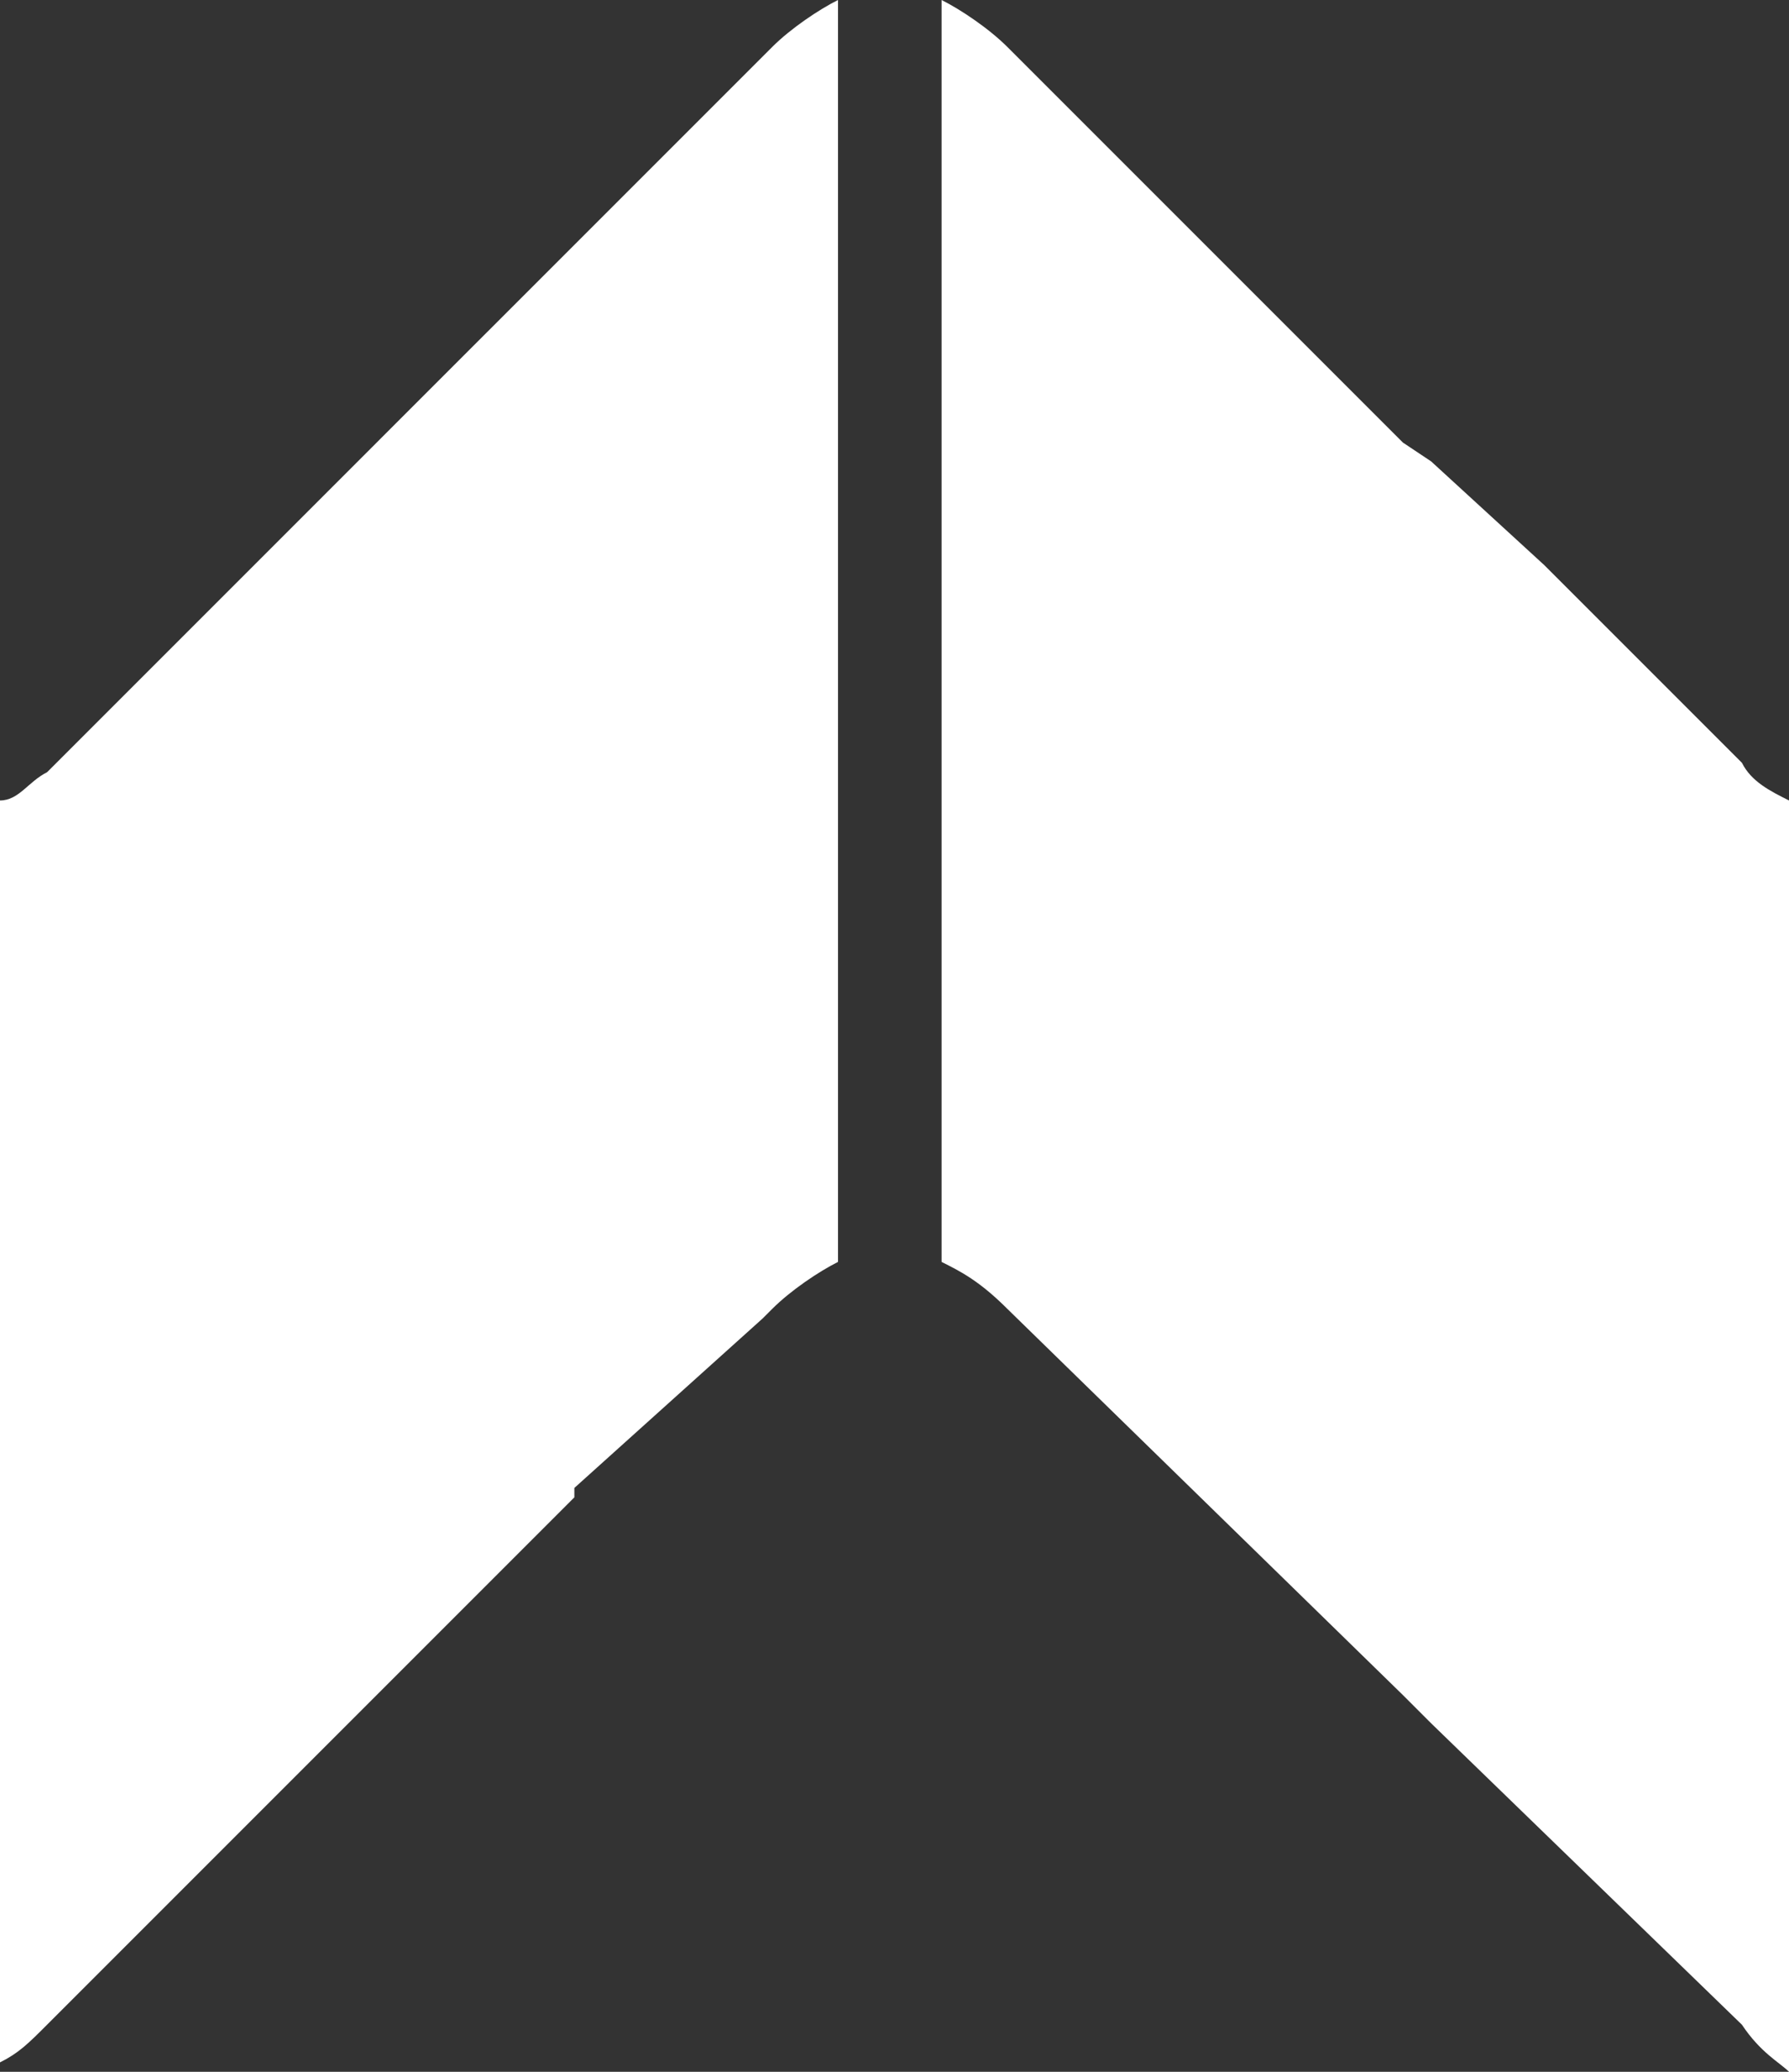
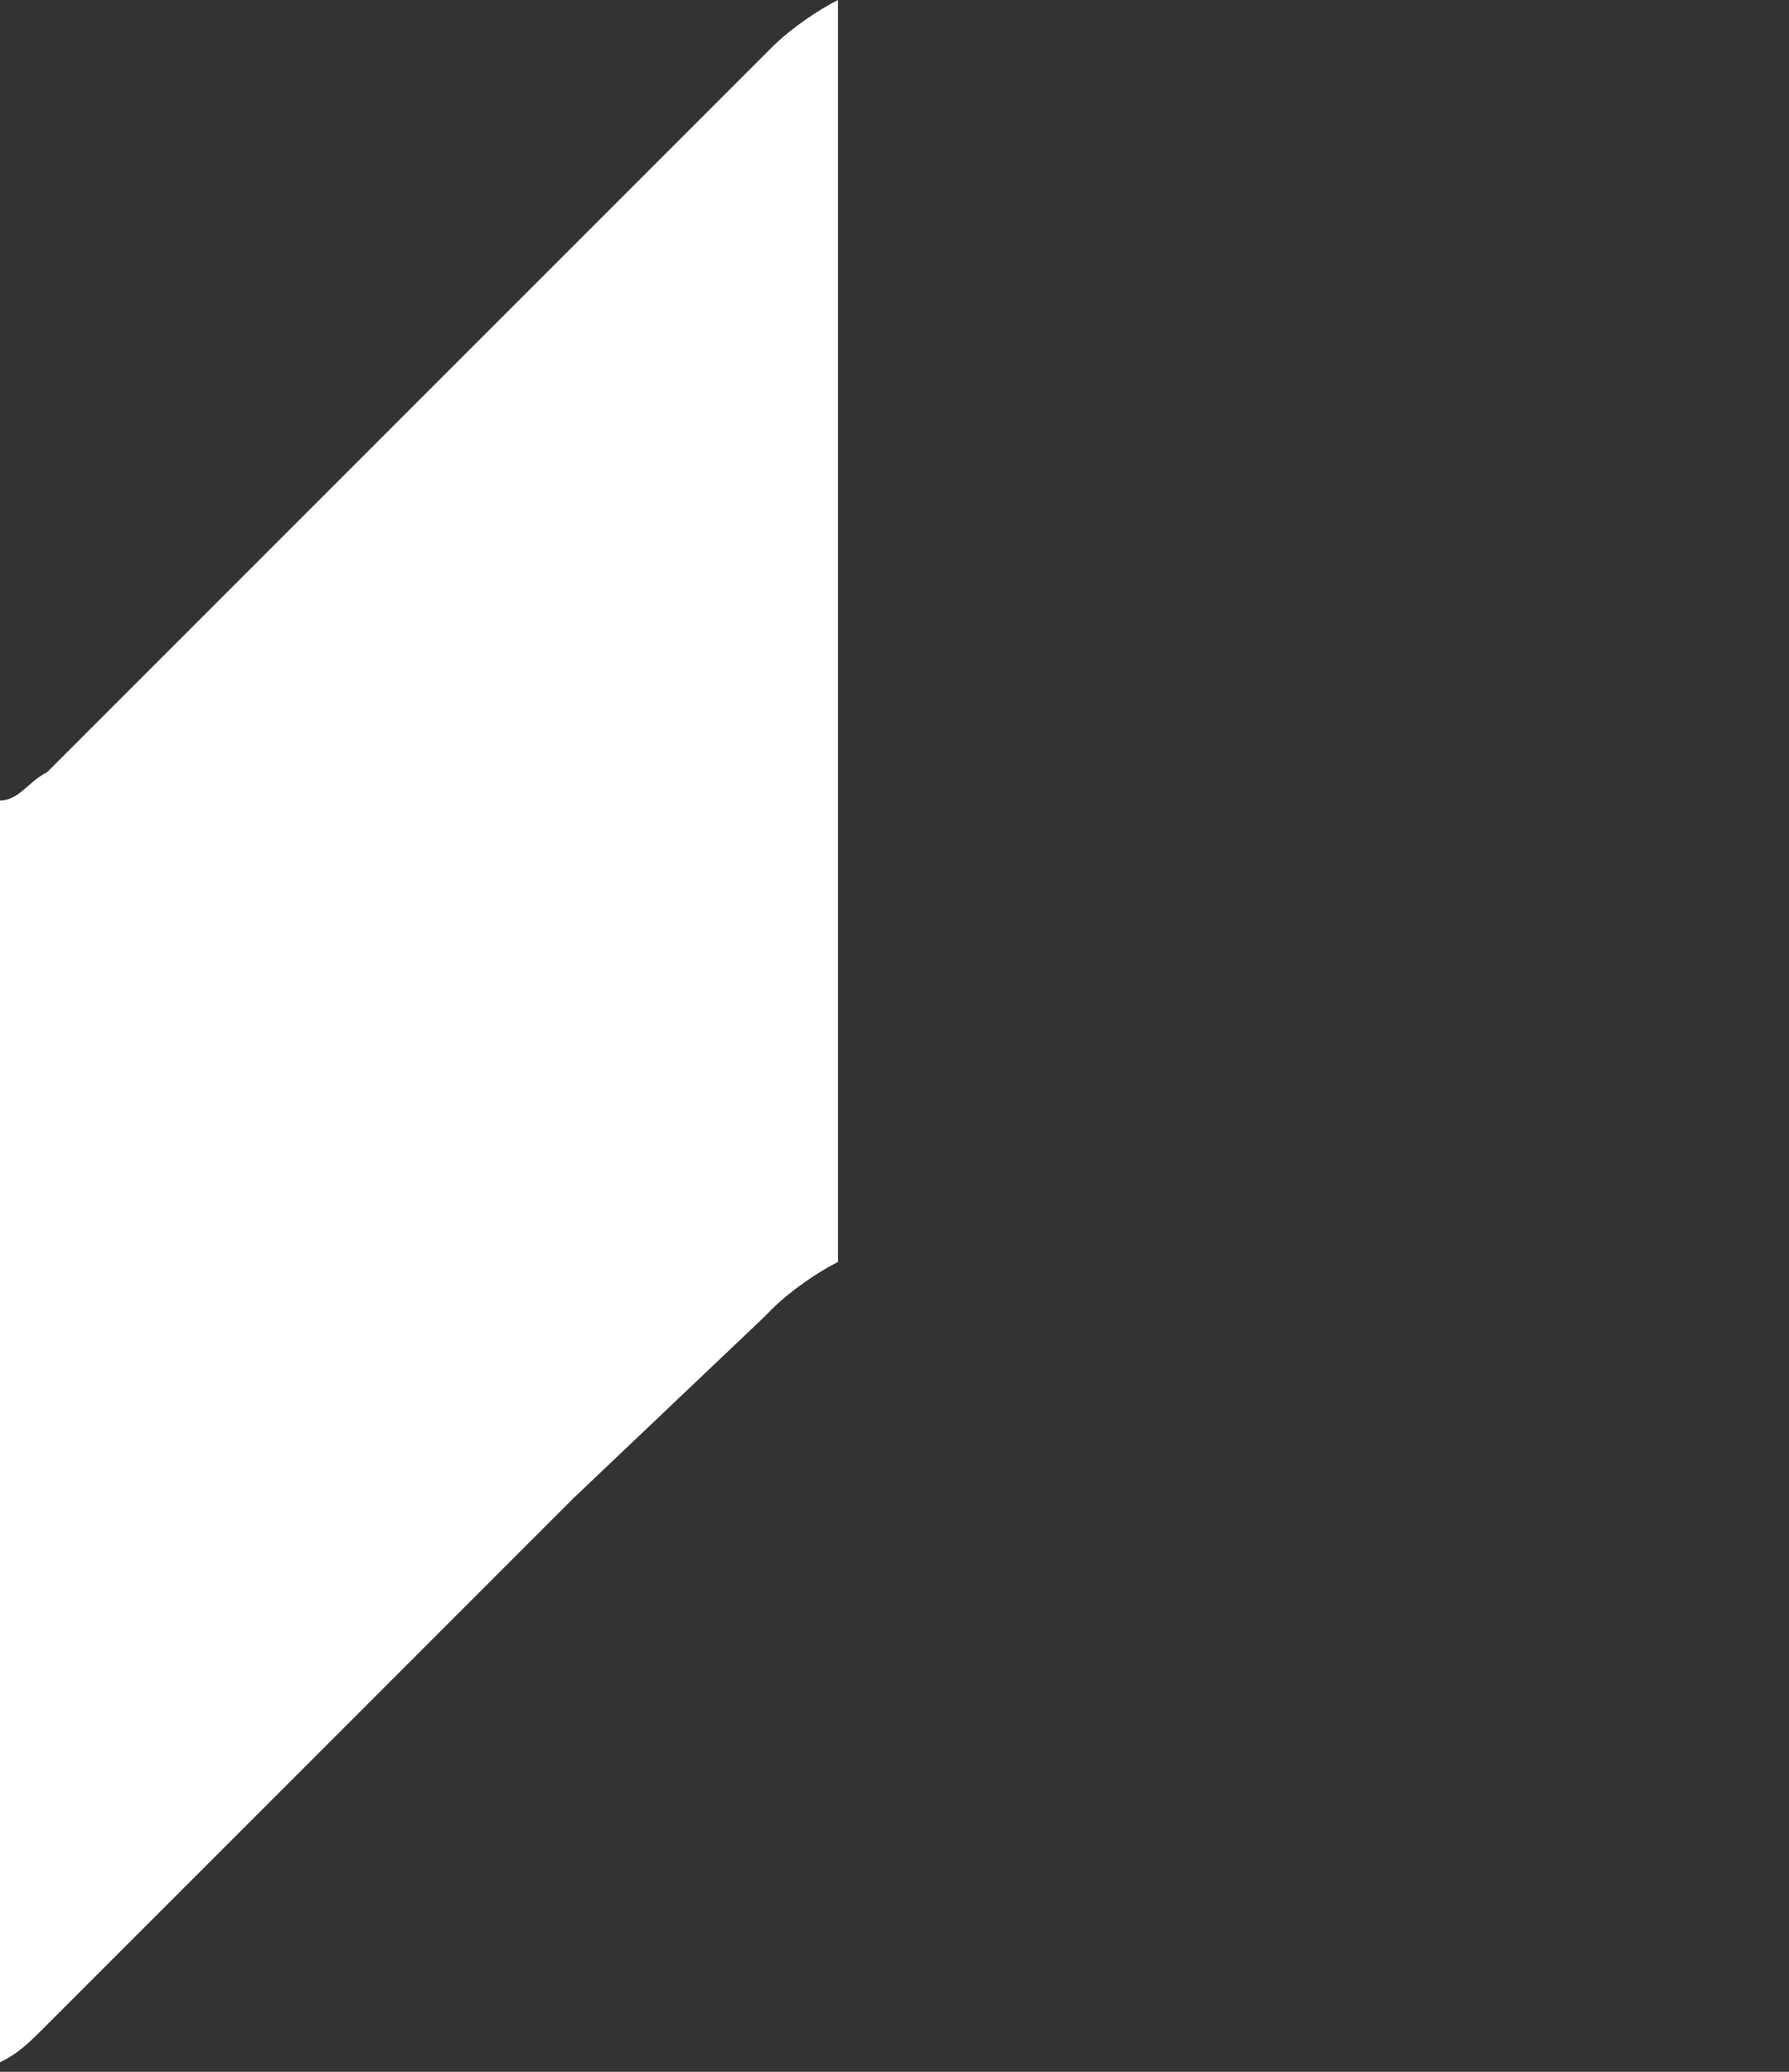
<svg xmlns="http://www.w3.org/2000/svg" version="1.1" id="Layer_1" x="0px" y="0px" width="19px" height="22px" viewBox="0 0 19 22" enable-background="new 0 0 19 22" xml:space="preserve">
  <rect x="0" y="0" width="19" height="22" fill="#333333" stroke="none" />
  <g>
-     <path fill="#FFFFFF" d="M8.1,14L8.1,14l0.1-0.1c0.2-0.2,0.5-0.4,0.7-0.5V0C8.7,0.1,8.4,0.3,8.2,0.5l0,0L6.4,2.3l0,0l-1,1L5.1,3.6   L0.5,8.2C0.3,8.3,0.2,8.5,0,8.5l0,13.4c0.2-0.1,0.3-0.2,0.5-0.4c0,0,0,0,0.1-0.1l4.5-4.5l0.3-0.3l0.7-0.7c0,0,0,0,0-0.1L8.1,14z" />
-     <path fill="#FFFFFF" d="M19,8.5c-0.2-0.1-0.4-0.2-0.5-0.4L17.4,7l0,0l-1-1l-1.2-1.1l-0.3-0.2l-4.2-4.2C10.5,0.3,10.2,0.1,10,0v13.4   c0.2,0.1,0.4,0.2,0.7,0.5l4.2,4.1l0.1,0.1l0.2,0.2l3.3,3.2c0.2,0.3,0.4,0.4,0.5,0.5V8.5z" />
+     <path fill="#FFFFFF" d="M8.1,14L8.1,14l0.1-0.1c0.2-0.2,0.5-0.4,0.7-0.5V0C8.7,0.1,8.4,0.3,8.2,0.5l0,0L6.4,2.3l0,0l-1,1L5.1,3.6   L0.5,8.2C0.3,8.3,0.2,8.5,0,8.5l0,13.4c0.2-0.1,0.3-0.2,0.5-0.4c0,0,0,0,0.1-0.1l4.5-4.5l0.3-0.3l0.7-0.7L8.1,14z" />
  </g>
</svg>